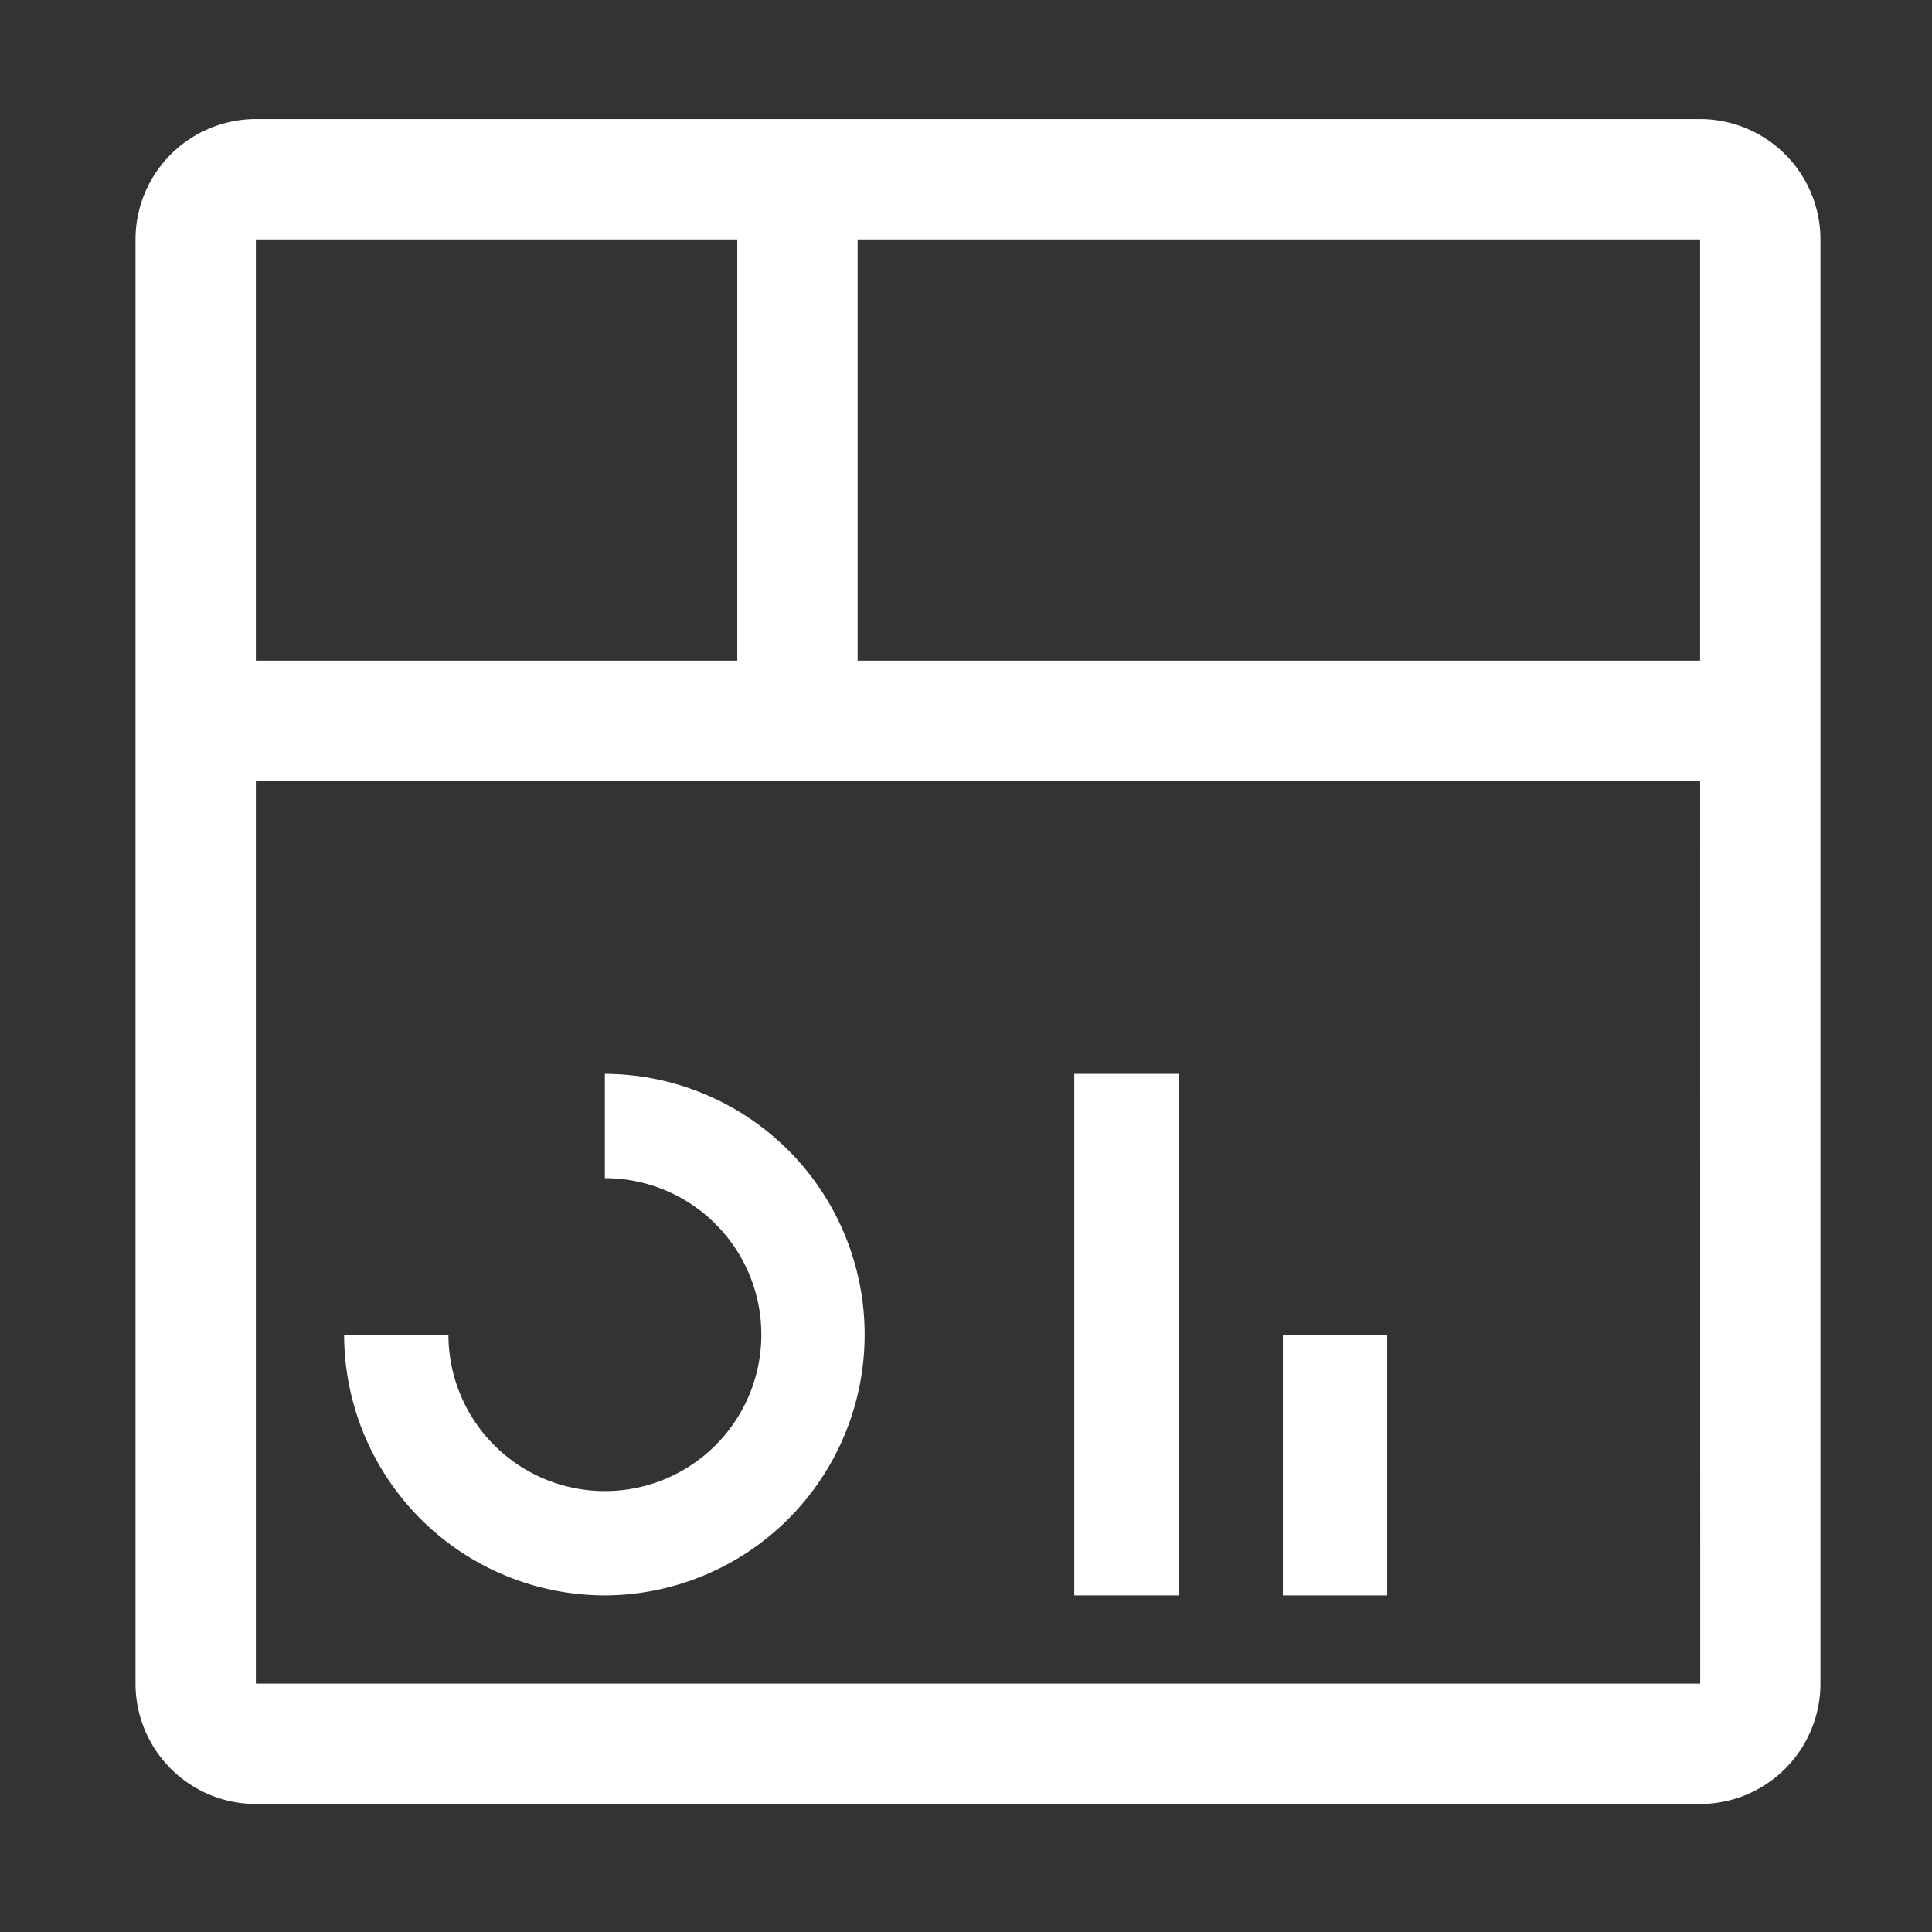
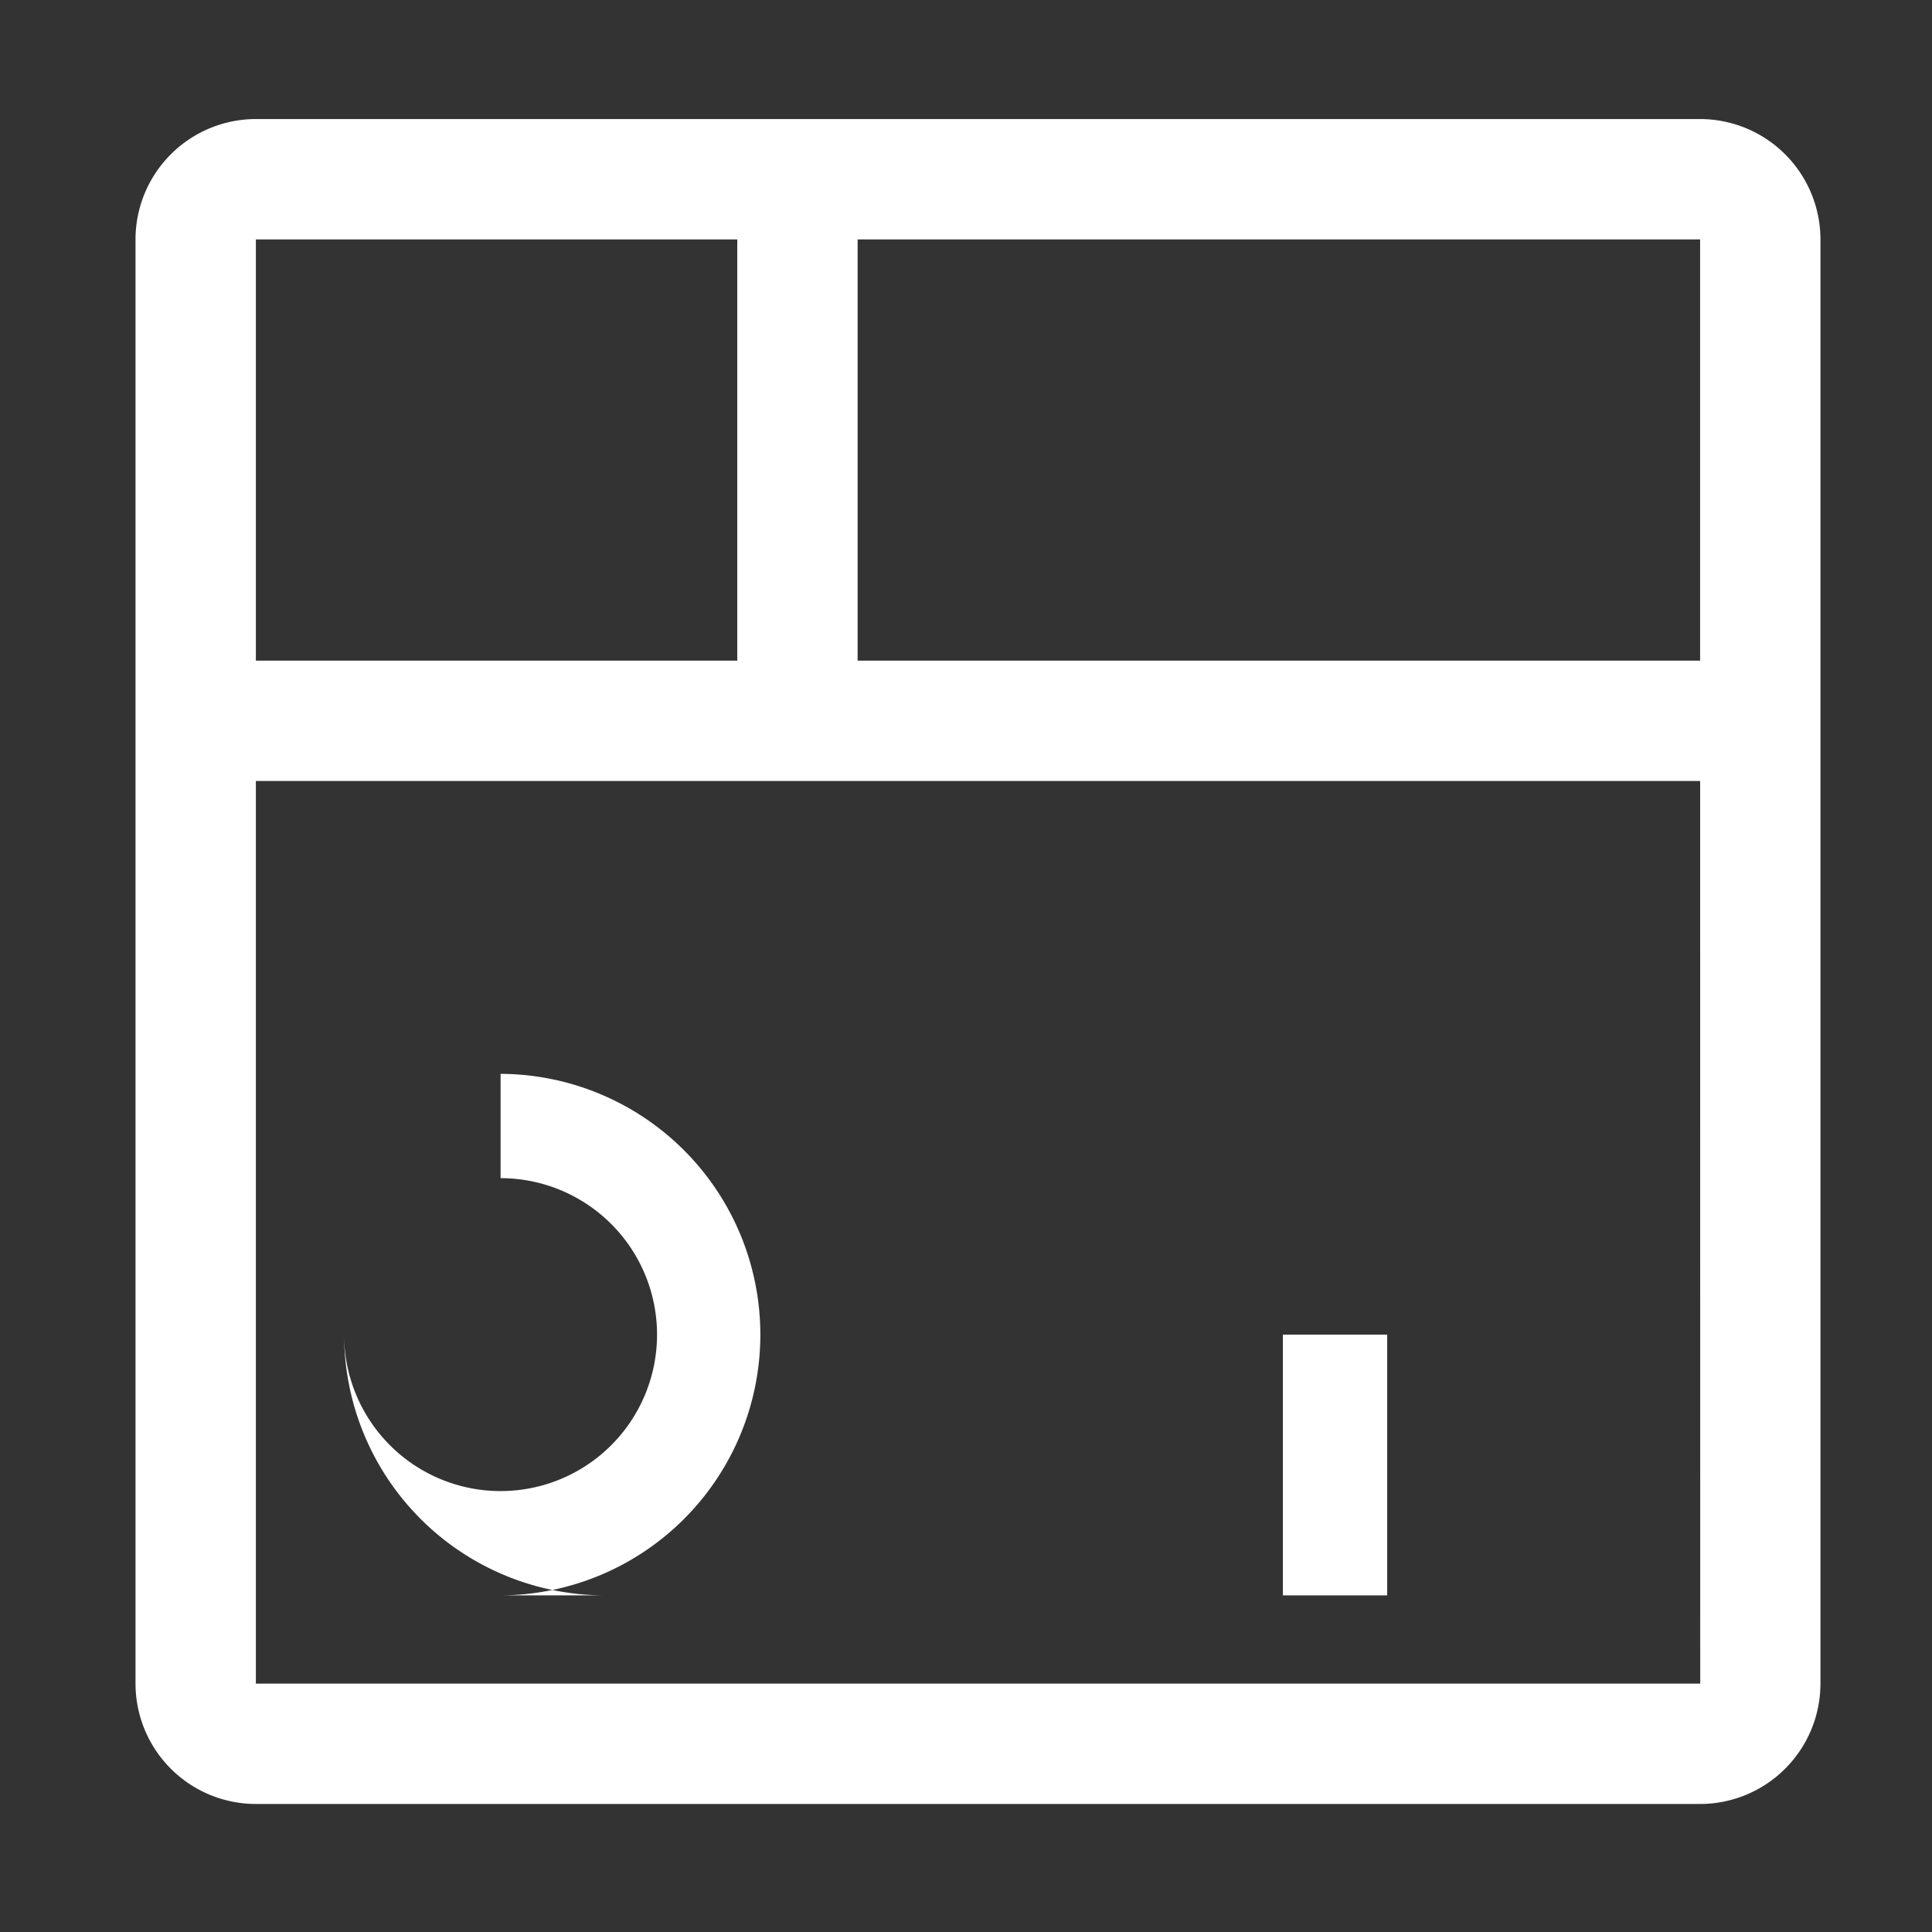
<svg xmlns="http://www.w3.org/2000/svg" xmlns:ns1="http://sodipodi.sourceforge.net/DTD/sodipodi-0.dtd" xmlns:ns2="http://www.inkscape.org/namespaces/inkscape" width="500" height="500" viewBox="0 0 500 500" id="icon" version="1.1" ns1:docname="dashboard-svgrepo-com (1).svg" ns2:version="1.1 (c68e22c387, 2021-05-23)">
  <rect x="0" y="0" width="500" height="500" fill="#333333" stroke="none" />
  <ns1:namedview id="namedview18" pagecolor="#ffffff" bordercolor="#666666" borderopacity="1.0" ns2:pageshadow="2" ns2:pageopacity="0.0" ns2:pagecheckerboard="0" showgrid="false" ns2:zoom="1.1490485" ns2:cx="84.852815" ns2:cy="219.74703" ns2:window-width="1920" ns2:window-height="1017" ns2:window-x="-8" ns2:window-y="-8" ns2:window-maximized="1" ns2:current-layer="icon" />
  <defs id="defs4">
    <style id="style2">.cls-1{fill:none;}</style>
  </defs>
  <title id="title6">dashboard</title>
  <rect x="332.008" y="345.397" width="26.994" height="67.486" id="rect8" style="fill:#ffffff;fill-opacity:1;stroke-width:13.497" />
-   <rect x="278.02" y="277.911" width="26.994" height="134.971" id="rect10" style="fill:#fffffe;fill-opacity:1;stroke-width:13.497" />
-   <path d="M 156.545,412.883 A 67.565,67.565 0 0 1 89.059,345.397 h 26.994 a 40.491,40.491 0 1 0 40.491,-40.491 v -26.994 a 67.486,67.486 0 0 1 0,134.971 z" id="path12" style="fill:#ffffff;fill-opacity:1;stroke-width:13.497" />
+   <path d="M 156.545,412.883 A 67.565,67.565 0 0 1 89.059,345.397 a 40.491,40.491 0 1 0 40.491,-40.491 v -26.994 a 67.486,67.486 0 0 1 0,134.971 z" id="path12" style="fill:#ffffff;fill-opacity:1;stroke-width:13.497" />
  <path d="M 439.985,30.81 H 66.218 A 31.178,31.178 0 0 0 35.071,61.957 V 435.724 a 31.183,31.183 0 0 0 31.147,31.147 H 439.985 a 31.189,31.189 0 0 0 31.147,-31.147 V 61.957 A 31.183,31.183 0 0 0 439.985,30.81 Z m 0,140.163 H 221.954 V 61.957 H 439.985 Z M 190.807,61.957 V 170.972 H 66.218 V 61.957 Z M 66.218,435.724 V 202.12 H 439.996 l 0.02,233.604 z" id="path14" style="fill:#ffffff;fill-opacity:1;stroke-width:15.574" />
  <rect id="_Transparent_Rectangle_" data-name="&lt;Transparent Rectangle&gt;" class="cls-1" width="431.909" height="431.909" x="8.077" y="61.957" style="stroke-width:13.497" />
</svg>